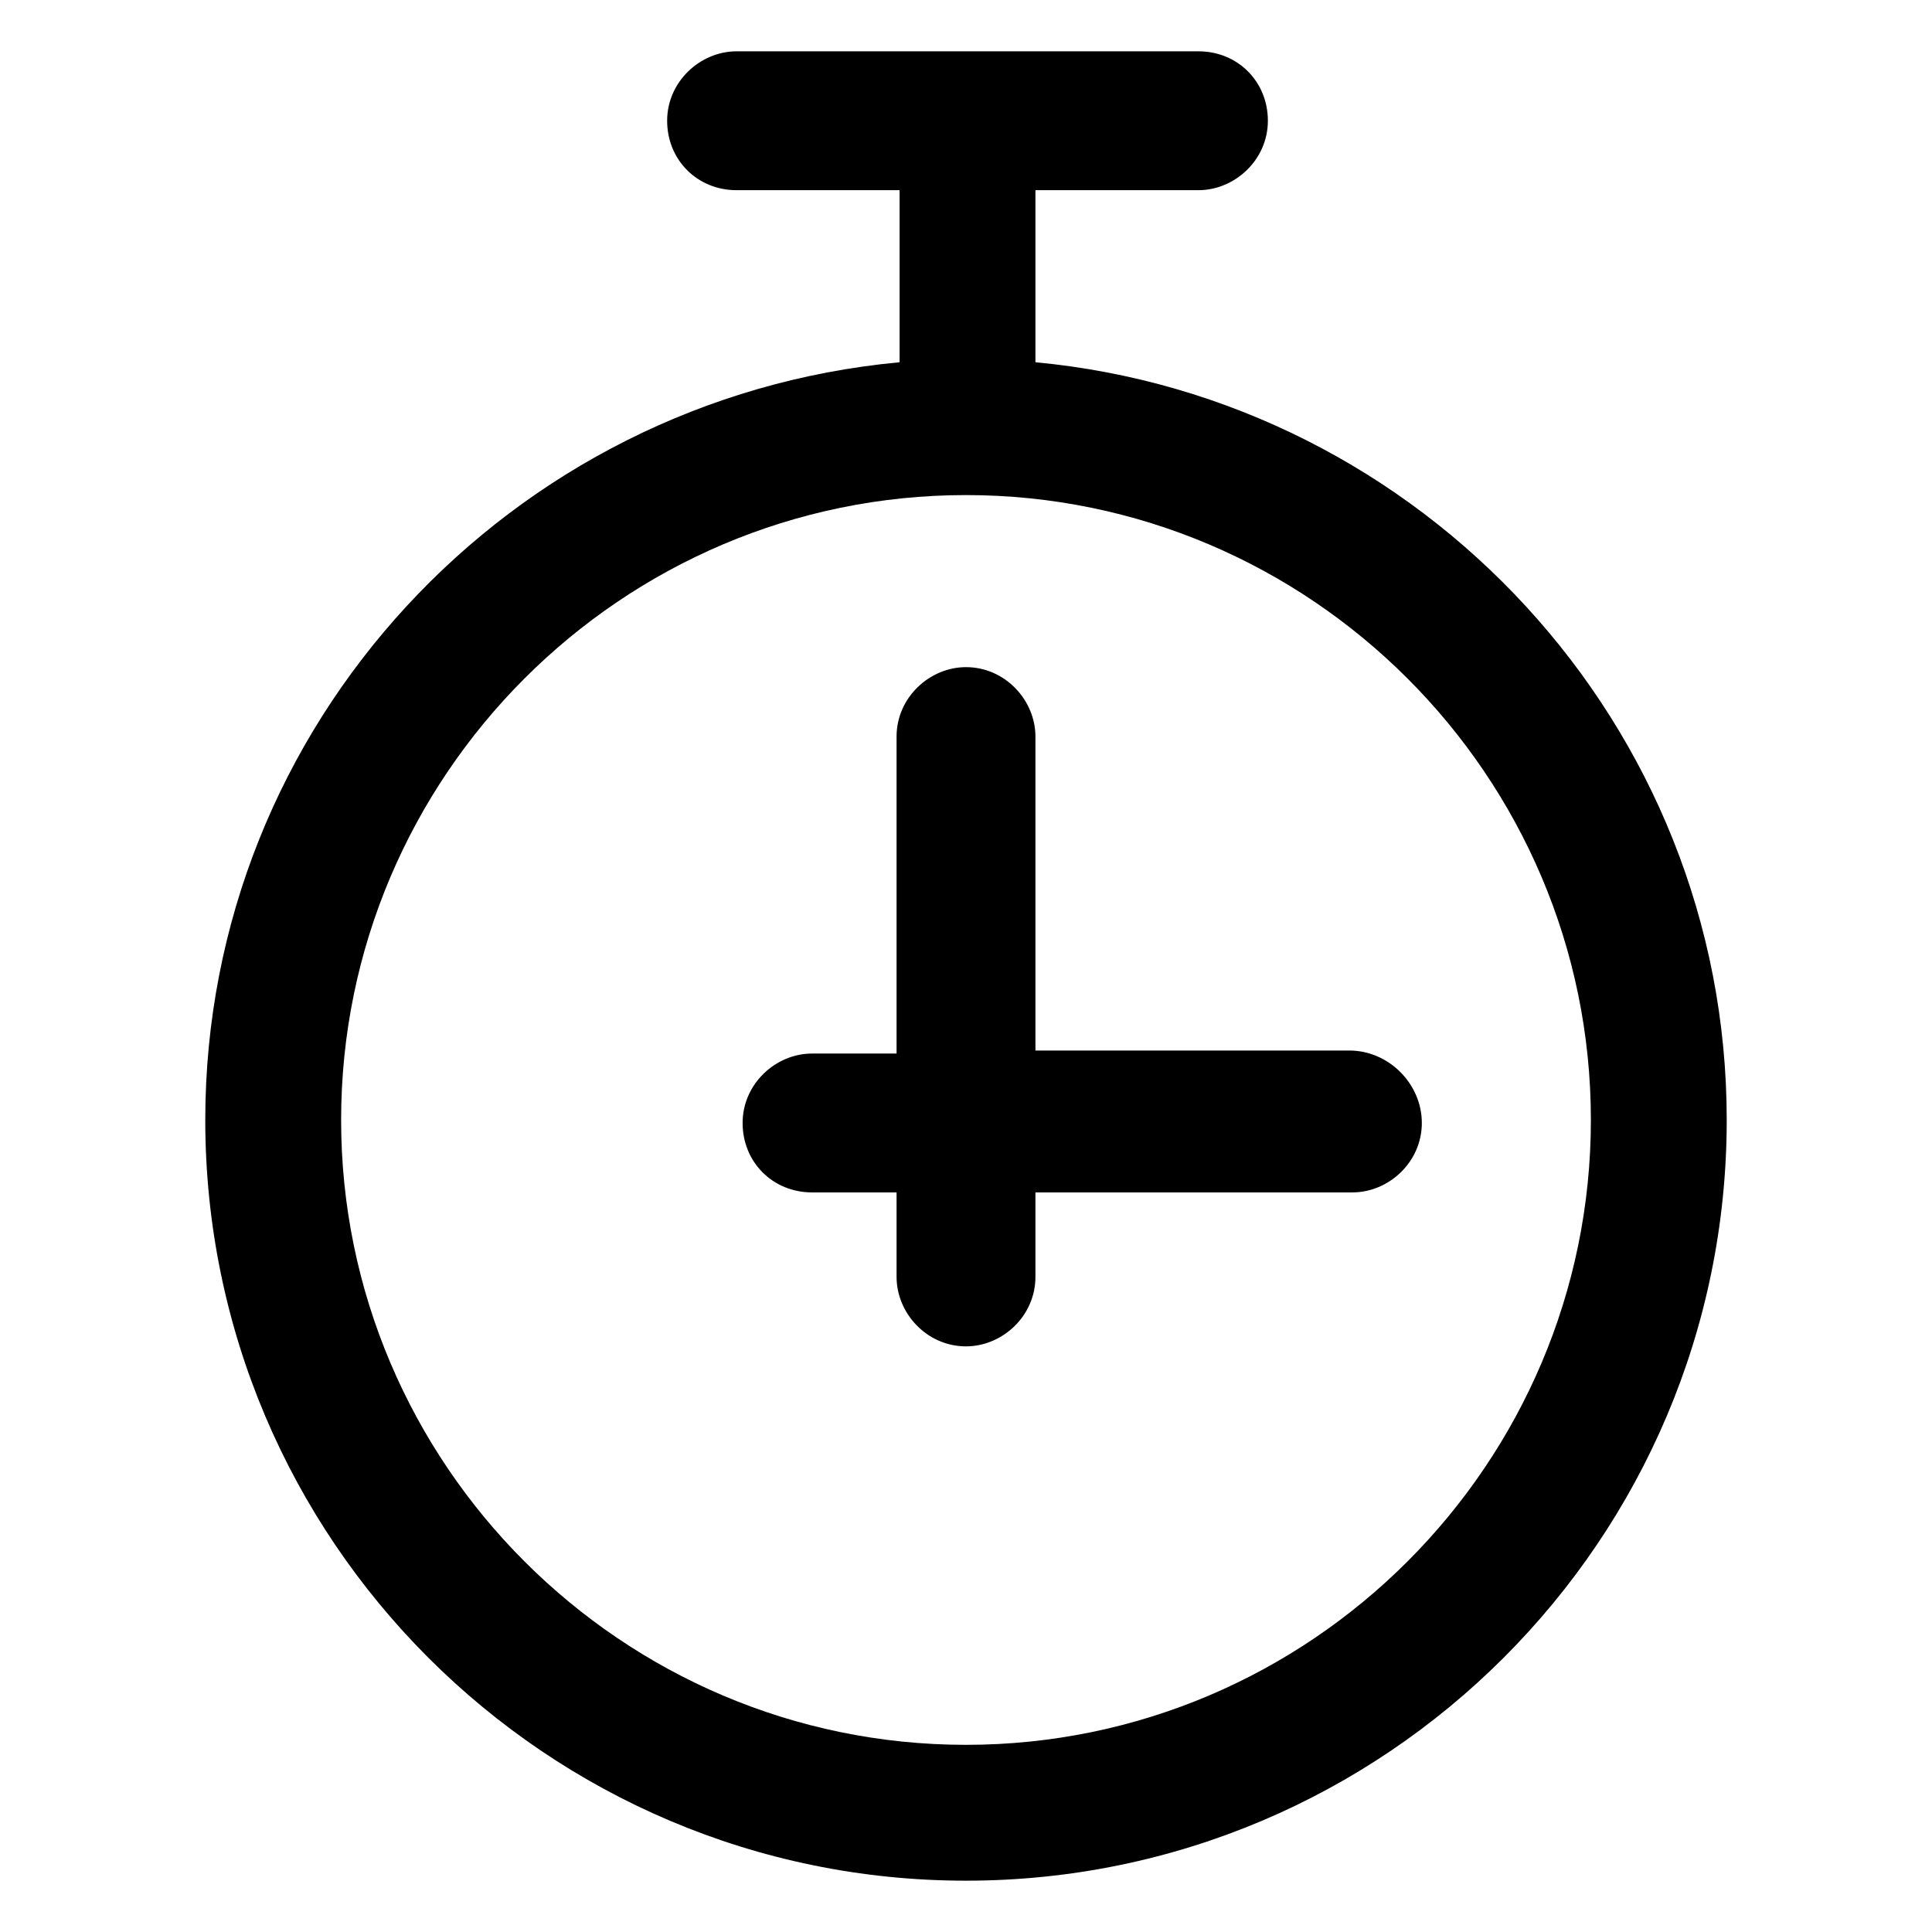
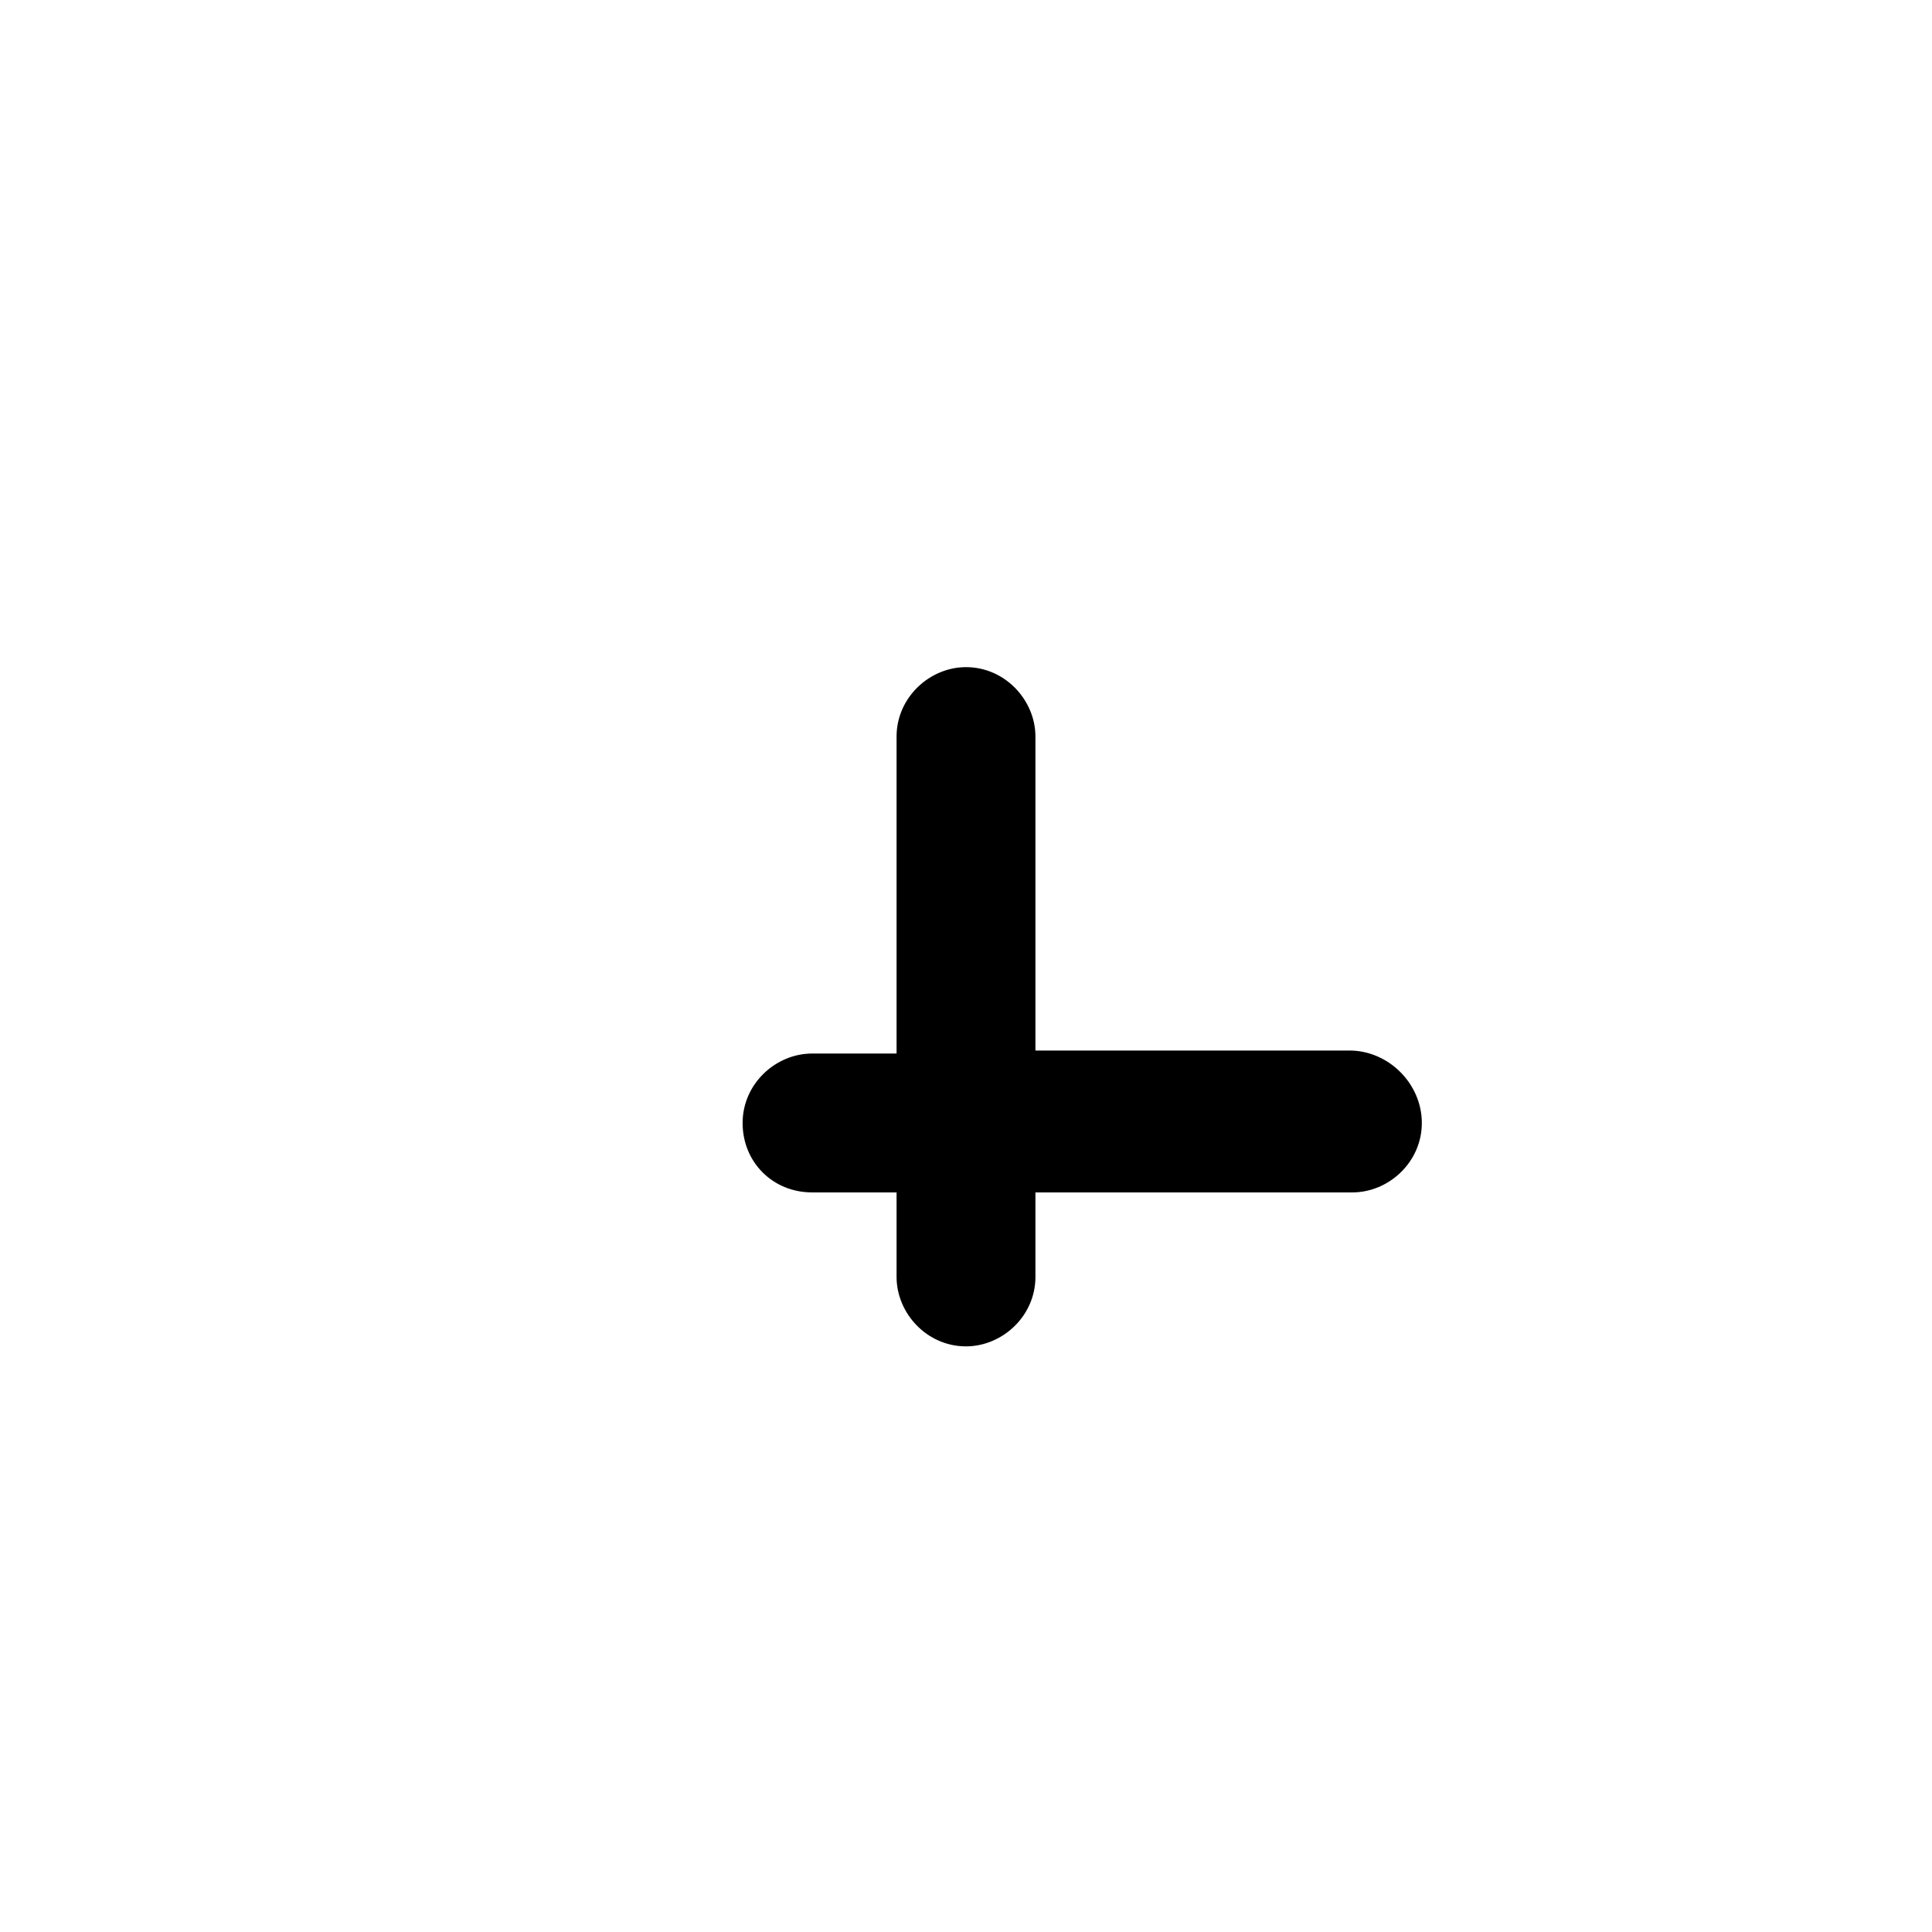
<svg xmlns="http://www.w3.org/2000/svg" version="1.1" id="lni_lni-timer" x="0px" y="0px" viewBox="0 0 64 64" style="enable-background:new 0 0 64 64;" xml:space="preserve">
  <g>
-     <path d="M34.3,12V6.3h5.4c1.2,0,2.3-1,2.3-2.3s-1-2.3-2.3-2.3H24.4c-1.2,0-2.3,1-2.3,2.3s1,2.3,2.3,2.3h5.4V12   C16.9,13.2,6.8,24,6.8,37.1C6.8,51,18.1,62.3,32,62.3S57.2,51,57.2,37.1C57.2,24,47.1,13.2,34.3,12z M32,57.8   c-11.4,0-20.7-9.3-20.7-20.7S20.6,16.4,32,16.4s20.7,9.3,20.7,20.7S43.4,57.8,32,57.8z" />
    <path d="M44.7,34.8H34.3V24.4c0-1.2-1-2.3-2.3-2.3c-1.2,0-2.3,1-2.3,2.3v10.5h-2.8c-1.2,0-2.3,1-2.3,2.3s1,2.3,2.3,2.3h2.8v2.8   c0,1.2,1,2.3,2.3,2.3c1.2,0,2.3-1,2.3-2.3v-2.8h10.5c1.2,0,2.3-1,2.3-2.3S46,34.8,44.7,34.8z" />
  </g>
</svg>